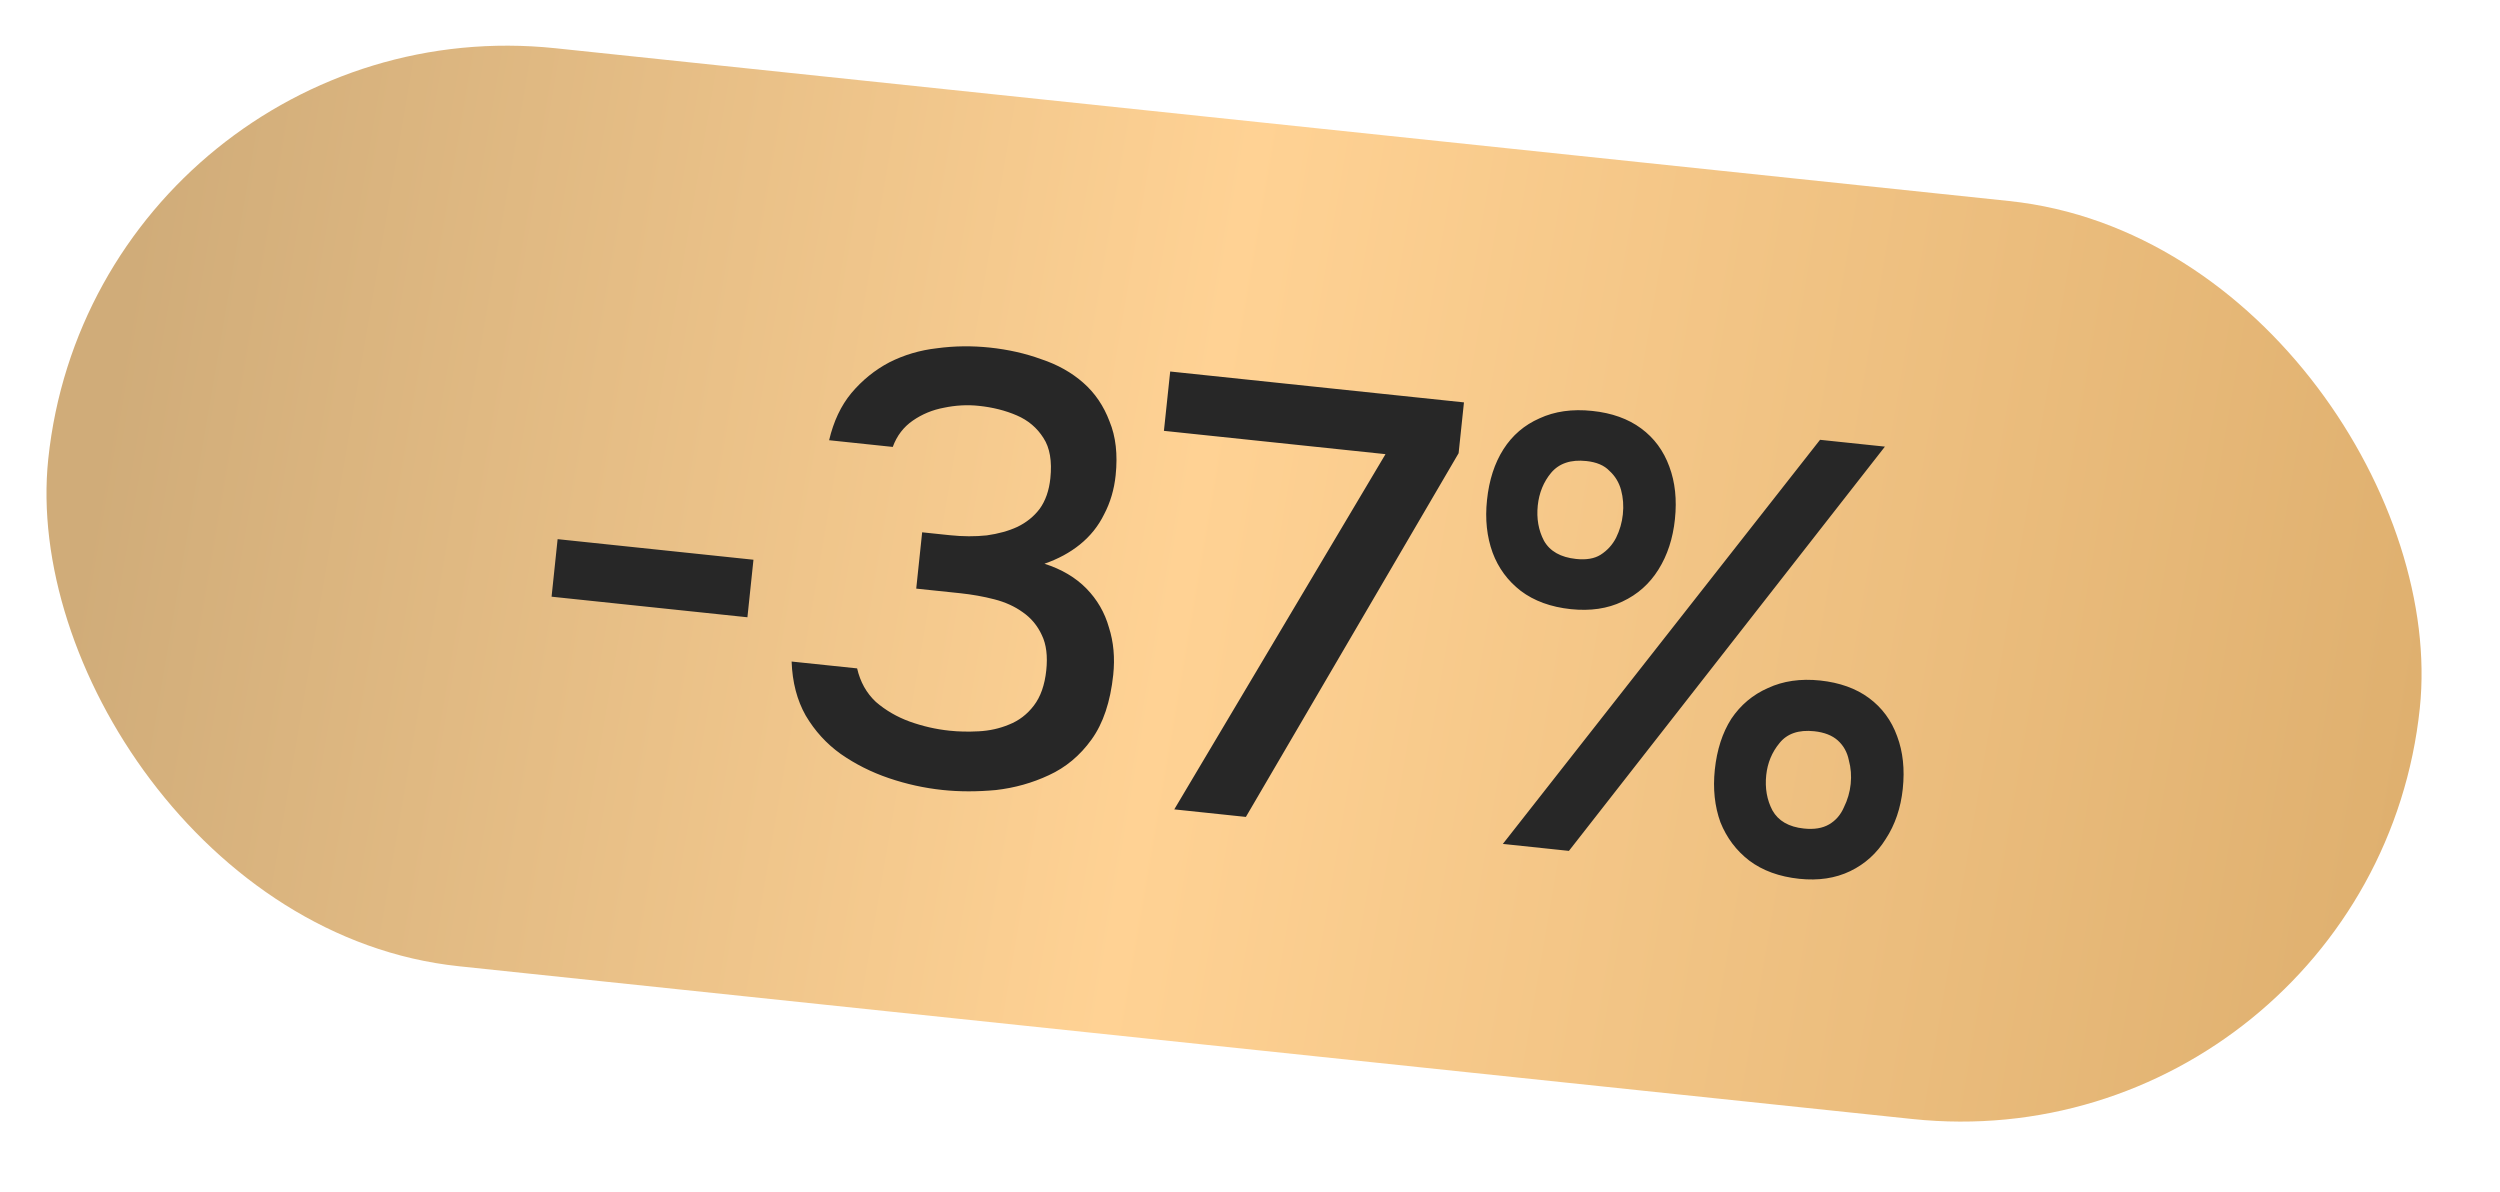
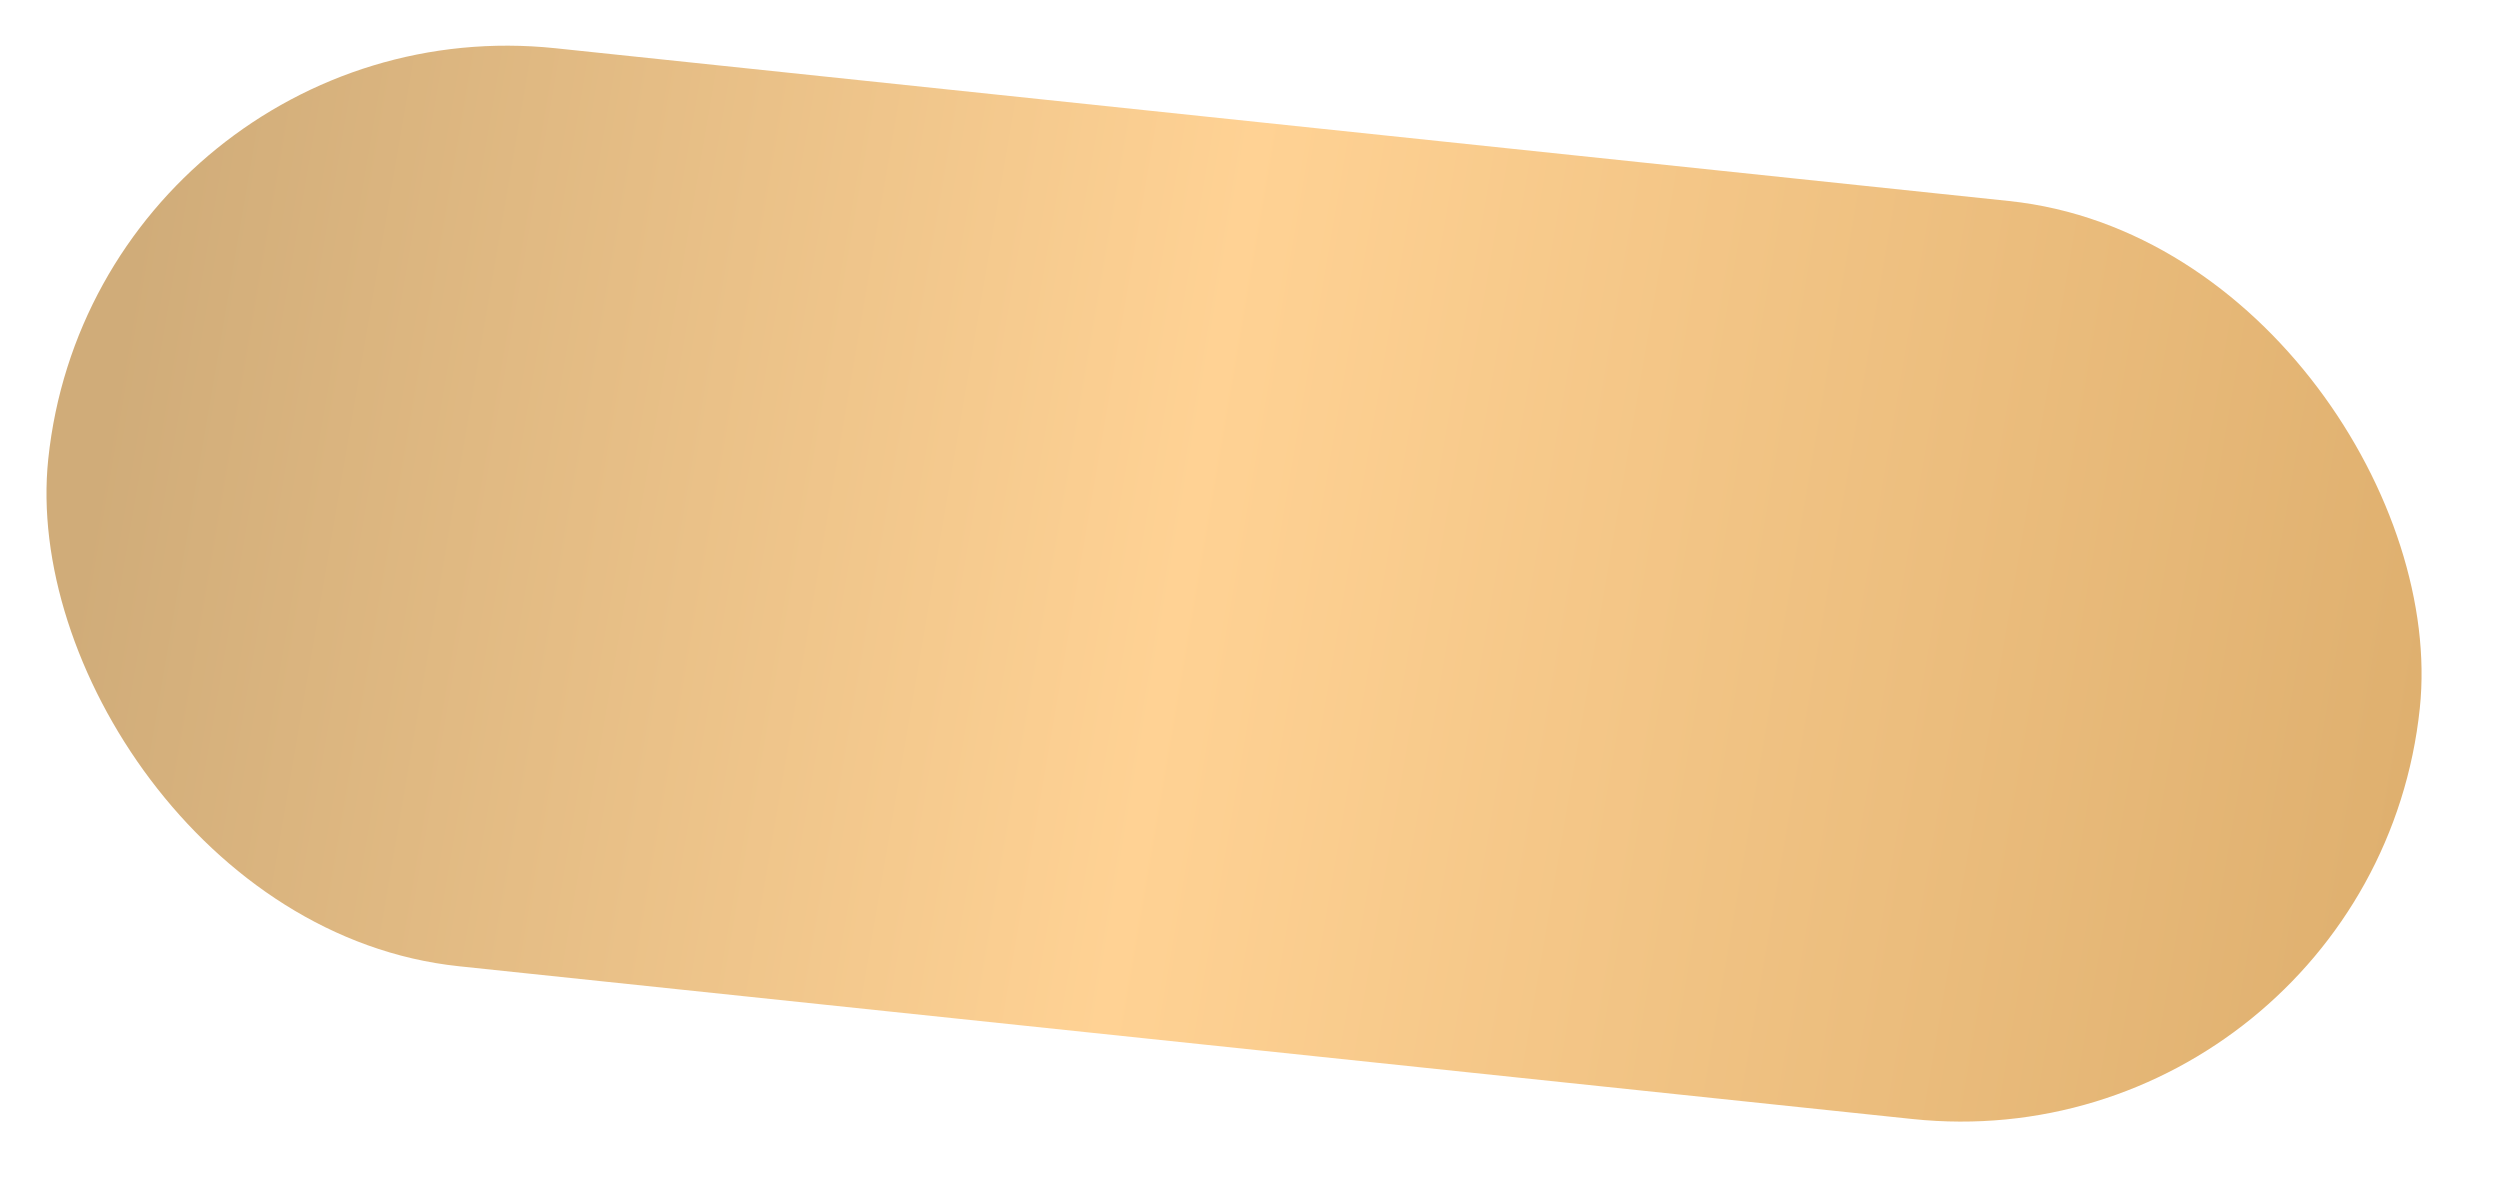
<svg xmlns="http://www.w3.org/2000/svg" width="65" height="31" viewBox="0 0 65 31" fill="none">
  <rect x="2.509" width="62" height="24" rx="12" transform="rotate(6 2.509 0)" fill="url(#paint0_linear_4278_1463)" />
-   <path d="M14.341 15.514L14.498 14.018L19.59 14.553L19.433 16.049L14.341 15.514ZM24.511 20.54C24.033 20.49 23.567 20.387 23.111 20.232C22.655 20.077 22.238 19.867 21.858 19.602C21.489 19.338 21.186 19.006 20.949 18.605C20.723 18.206 20.601 17.738 20.582 17.2L22.285 17.378C22.366 17.73 22.528 18.021 22.773 18.25C23.028 18.47 23.321 18.64 23.652 18.761C23.993 18.883 24.339 18.962 24.689 18.998C24.922 19.023 25.174 19.028 25.443 19.014C25.724 19 25.987 18.942 26.234 18.839C26.491 18.738 26.707 18.573 26.881 18.344C27.055 18.116 27.163 17.811 27.203 17.429C27.242 17.057 27.204 16.753 27.089 16.516C26.976 16.268 26.809 16.068 26.589 15.916C26.38 15.766 26.134 15.654 25.852 15.582C25.57 15.509 25.276 15.457 24.968 15.424L23.822 15.304L23.976 13.84L24.692 13.915C25.032 13.951 25.353 13.952 25.657 13.92C25.962 13.877 26.227 13.803 26.453 13.698C26.69 13.583 26.883 13.427 27.033 13.228C27.183 13.019 27.276 12.755 27.309 12.437C27.356 11.991 27.296 11.641 27.13 11.388C26.964 11.124 26.733 10.928 26.435 10.8C26.138 10.672 25.808 10.589 25.448 10.552C25.151 10.52 24.849 10.537 24.542 10.601C24.246 10.656 23.977 10.767 23.734 10.935C23.492 11.102 23.317 11.331 23.212 11.62L21.557 11.446C21.673 10.954 21.866 10.545 22.136 10.22C22.418 9.885 22.747 9.619 23.121 9.422C23.506 9.227 23.921 9.104 24.366 9.054C24.812 8.994 25.269 8.988 25.736 9.037C26.213 9.088 26.658 9.188 27.072 9.339C27.496 9.48 27.861 9.684 28.165 9.952C28.47 10.22 28.697 10.555 28.848 10.957C29.011 11.35 29.063 11.816 29.007 12.357C28.968 12.729 28.868 13.067 28.707 13.372C28.557 13.678 28.347 13.94 28.077 14.158C27.819 14.367 27.512 14.533 27.156 14.657C27.602 14.8 27.966 15.015 28.247 15.302C28.527 15.589 28.723 15.926 28.832 16.313C28.953 16.69 28.991 17.102 28.944 17.547C28.87 18.247 28.683 18.807 28.381 19.226C28.08 19.645 27.709 19.954 27.27 20.155C26.841 20.356 26.383 20.485 25.894 20.541C25.407 20.586 24.945 20.586 24.511 20.54ZM30.531 21.044L36.023 11.808L30.262 11.202L30.425 9.659L38.063 10.462L37.924 11.783L32.393 21.24L30.531 21.044ZM39.074 21.942L47.321 11.435L49.008 11.612L40.792 22.123L39.074 21.942ZM46.781 22.849C46.261 22.794 45.827 22.636 45.479 22.374C45.142 22.114 44.893 21.782 44.731 21.379C44.582 20.966 44.533 20.511 44.585 20.012C44.64 19.492 44.783 19.051 45.014 18.689C45.256 18.329 45.573 18.062 45.967 17.889C46.362 17.705 46.814 17.64 47.323 17.693C47.832 17.747 48.256 17.899 48.594 18.149C48.932 18.399 49.177 18.73 49.326 19.143C49.477 19.545 49.526 20 49.472 20.509C49.42 21.008 49.272 21.443 49.029 21.814C48.797 22.187 48.489 22.465 48.105 22.65C47.721 22.835 47.279 22.901 46.781 22.849ZM46.902 21.542C47.167 21.57 47.386 21.534 47.557 21.434C47.728 21.334 47.856 21.187 47.941 20.992C48.037 20.798 48.096 20.595 48.118 20.383C48.14 20.171 48.124 19.965 48.07 19.767C48.028 19.558 47.933 19.388 47.786 19.254C47.639 19.121 47.433 19.04 47.168 19.012C46.765 18.97 46.465 19.073 46.267 19.32C46.071 19.557 45.956 19.834 45.922 20.152C45.886 20.492 45.94 20.798 46.083 21.07C46.237 21.344 46.51 21.501 46.902 21.542ZM40.841 15.838C40.322 15.783 39.888 15.625 39.54 15.363C39.203 15.102 38.958 14.771 38.808 14.369C38.658 13.956 38.609 13.501 38.662 13.002C38.716 12.482 38.859 12.042 39.09 11.68C39.321 11.318 39.634 11.05 40.027 10.877C40.422 10.694 40.879 10.629 41.399 10.684C41.908 10.737 42.332 10.889 42.67 11.139C43.009 11.389 43.253 11.72 43.403 12.133C43.553 12.535 43.602 12.991 43.548 13.5C43.496 13.998 43.354 14.434 43.121 14.806C42.889 15.179 42.576 15.457 42.181 15.641C41.797 15.825 41.35 15.891 40.841 15.838ZM40.978 14.533C41.244 14.561 41.457 14.524 41.617 14.423C41.79 14.312 41.923 14.166 42.018 13.982C42.113 13.789 42.172 13.586 42.194 13.374C42.218 13.151 42.202 12.94 42.148 12.741C42.094 12.543 41.993 12.376 41.846 12.243C41.711 12.1 41.511 12.015 41.246 11.987C40.843 11.944 40.537 12.046 40.329 12.293C40.133 12.529 40.017 12.812 39.982 13.141C39.947 13.48 40 13.787 40.143 14.059C40.297 14.332 40.575 14.49 40.978 14.533Z" fill="#272727" />
  <defs>
    <linearGradient id="paint0_linear_4278_1463" x1="4.581" y1="-4.82333e-08" x2="65.034" y2="3.943" gradientUnits="userSpaceOnUse">
      <stop stop-color="#D0AC79" />
      <stop offset="0.466" stop-color="#FFD294" />
      <stop offset="1" stop-color="#DFB06F" />
    </linearGradient>
  </defs>
</svg>